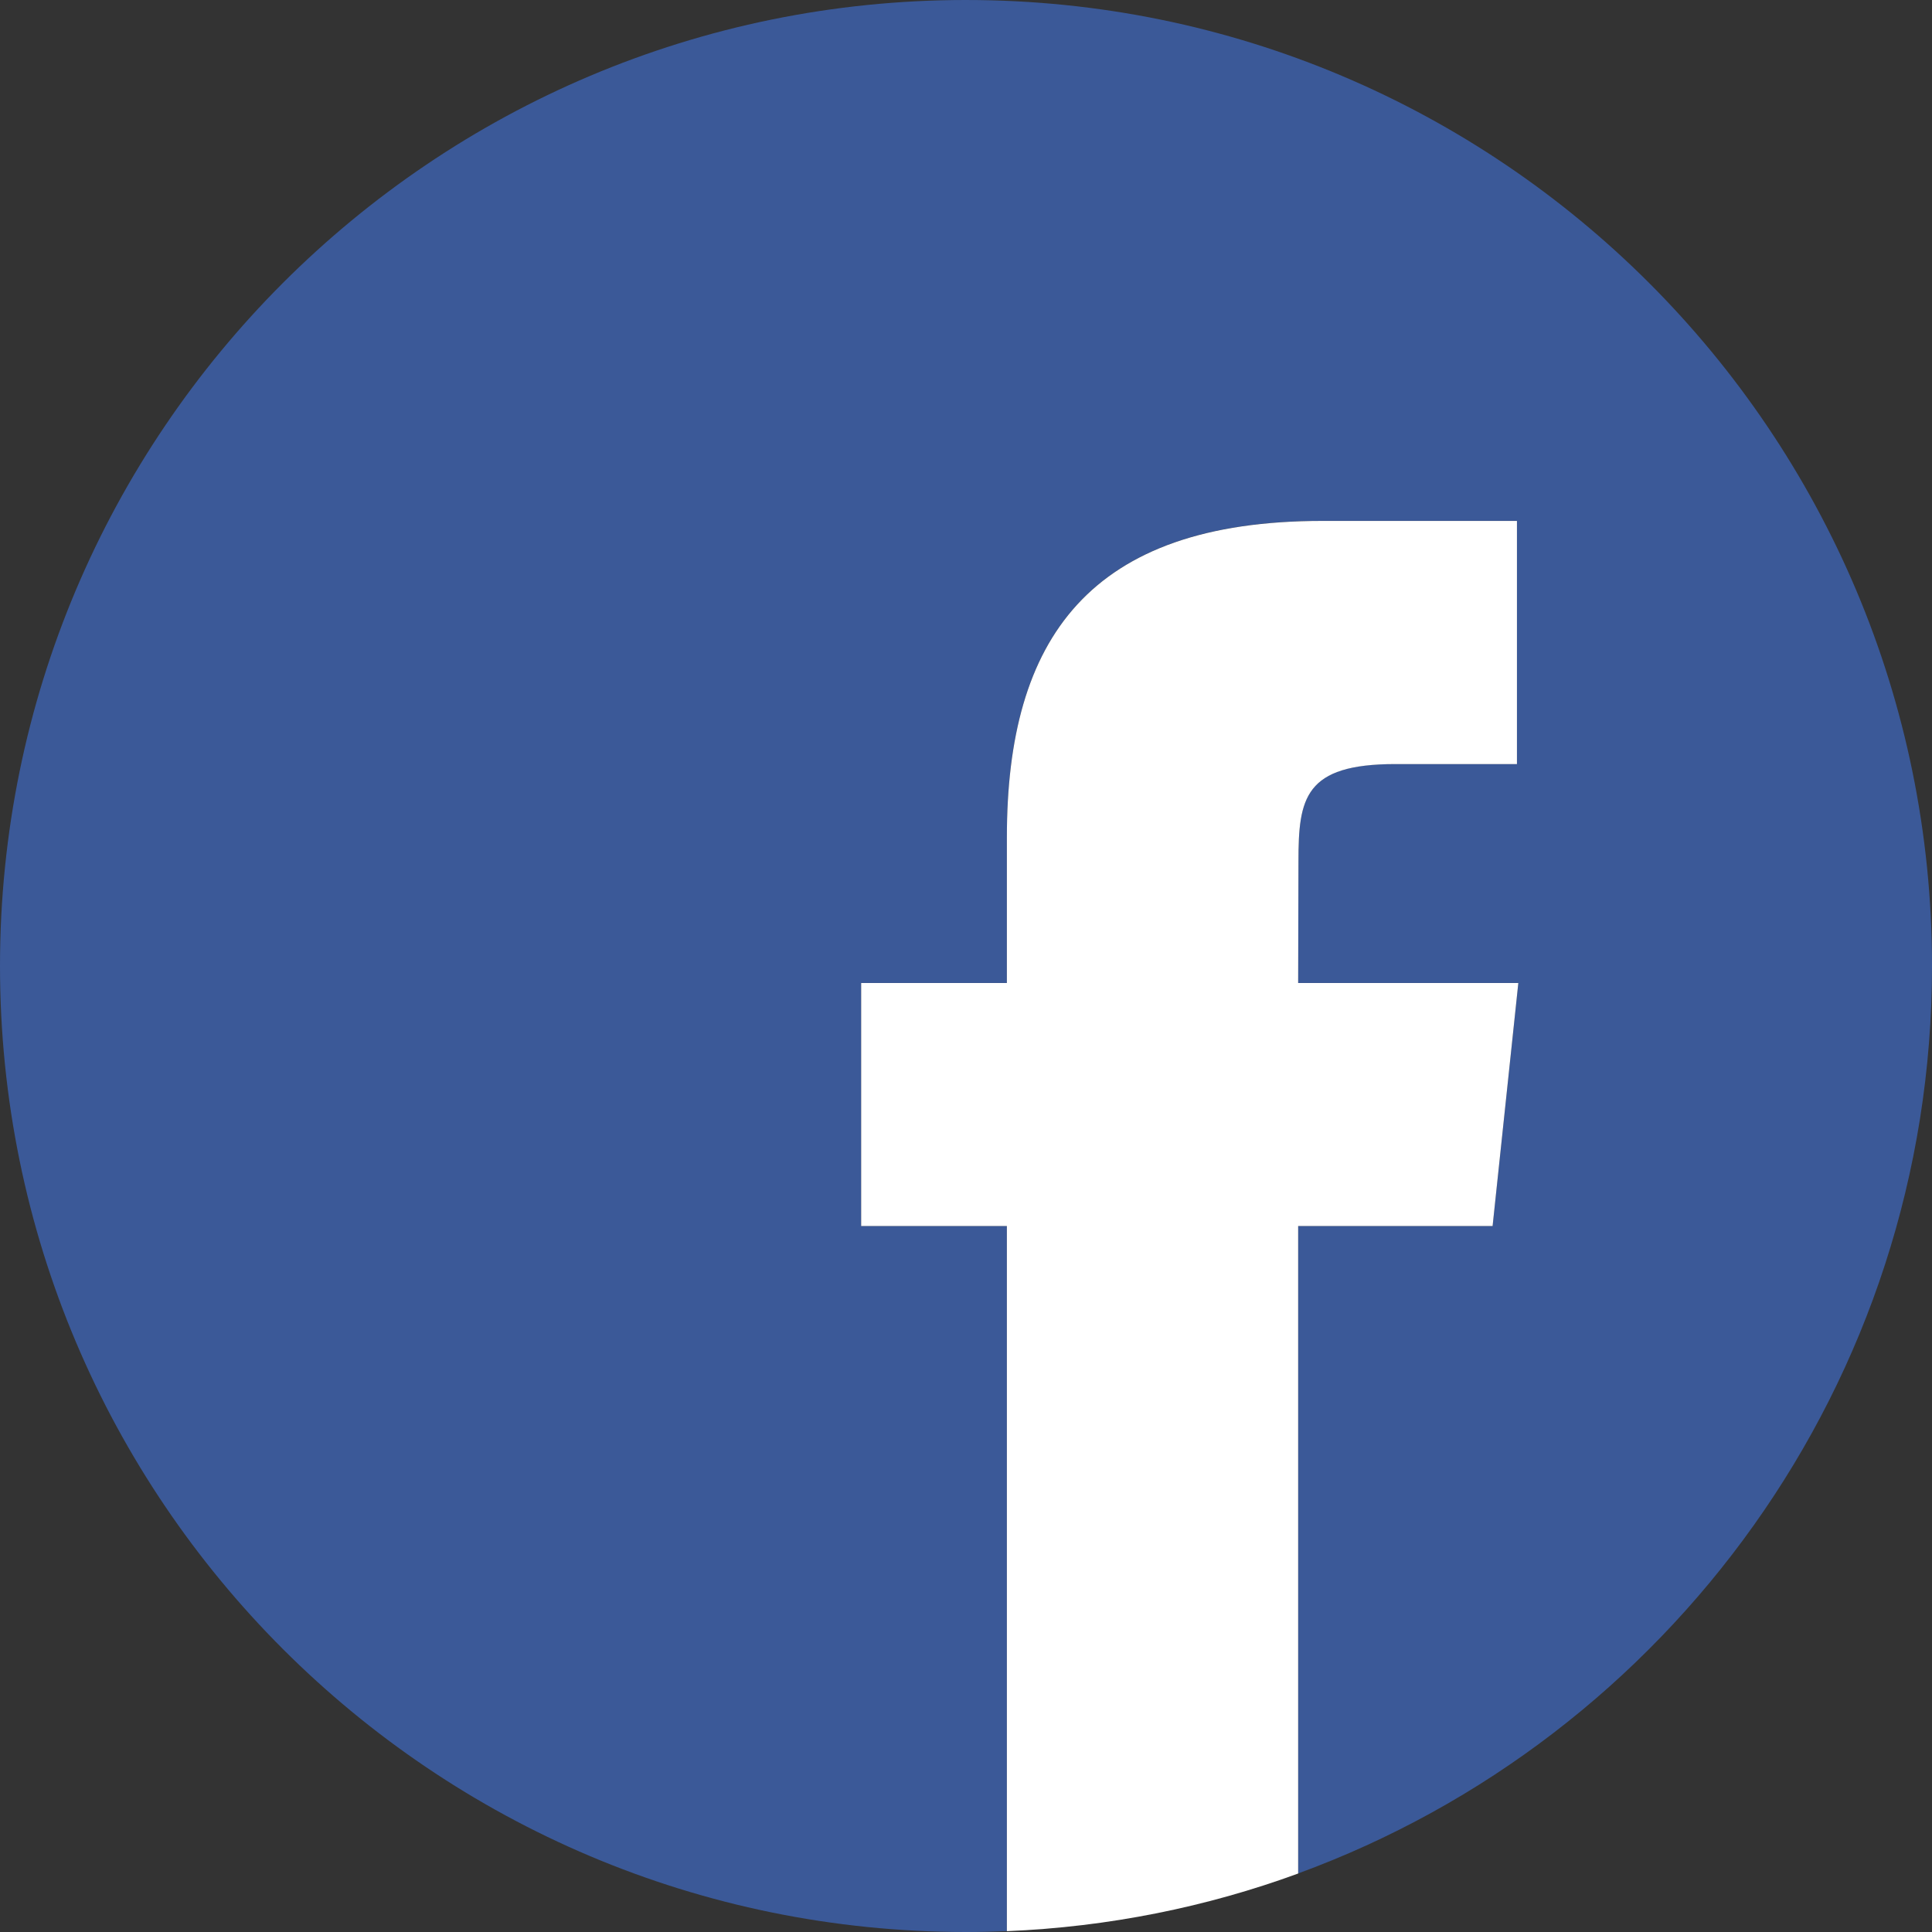
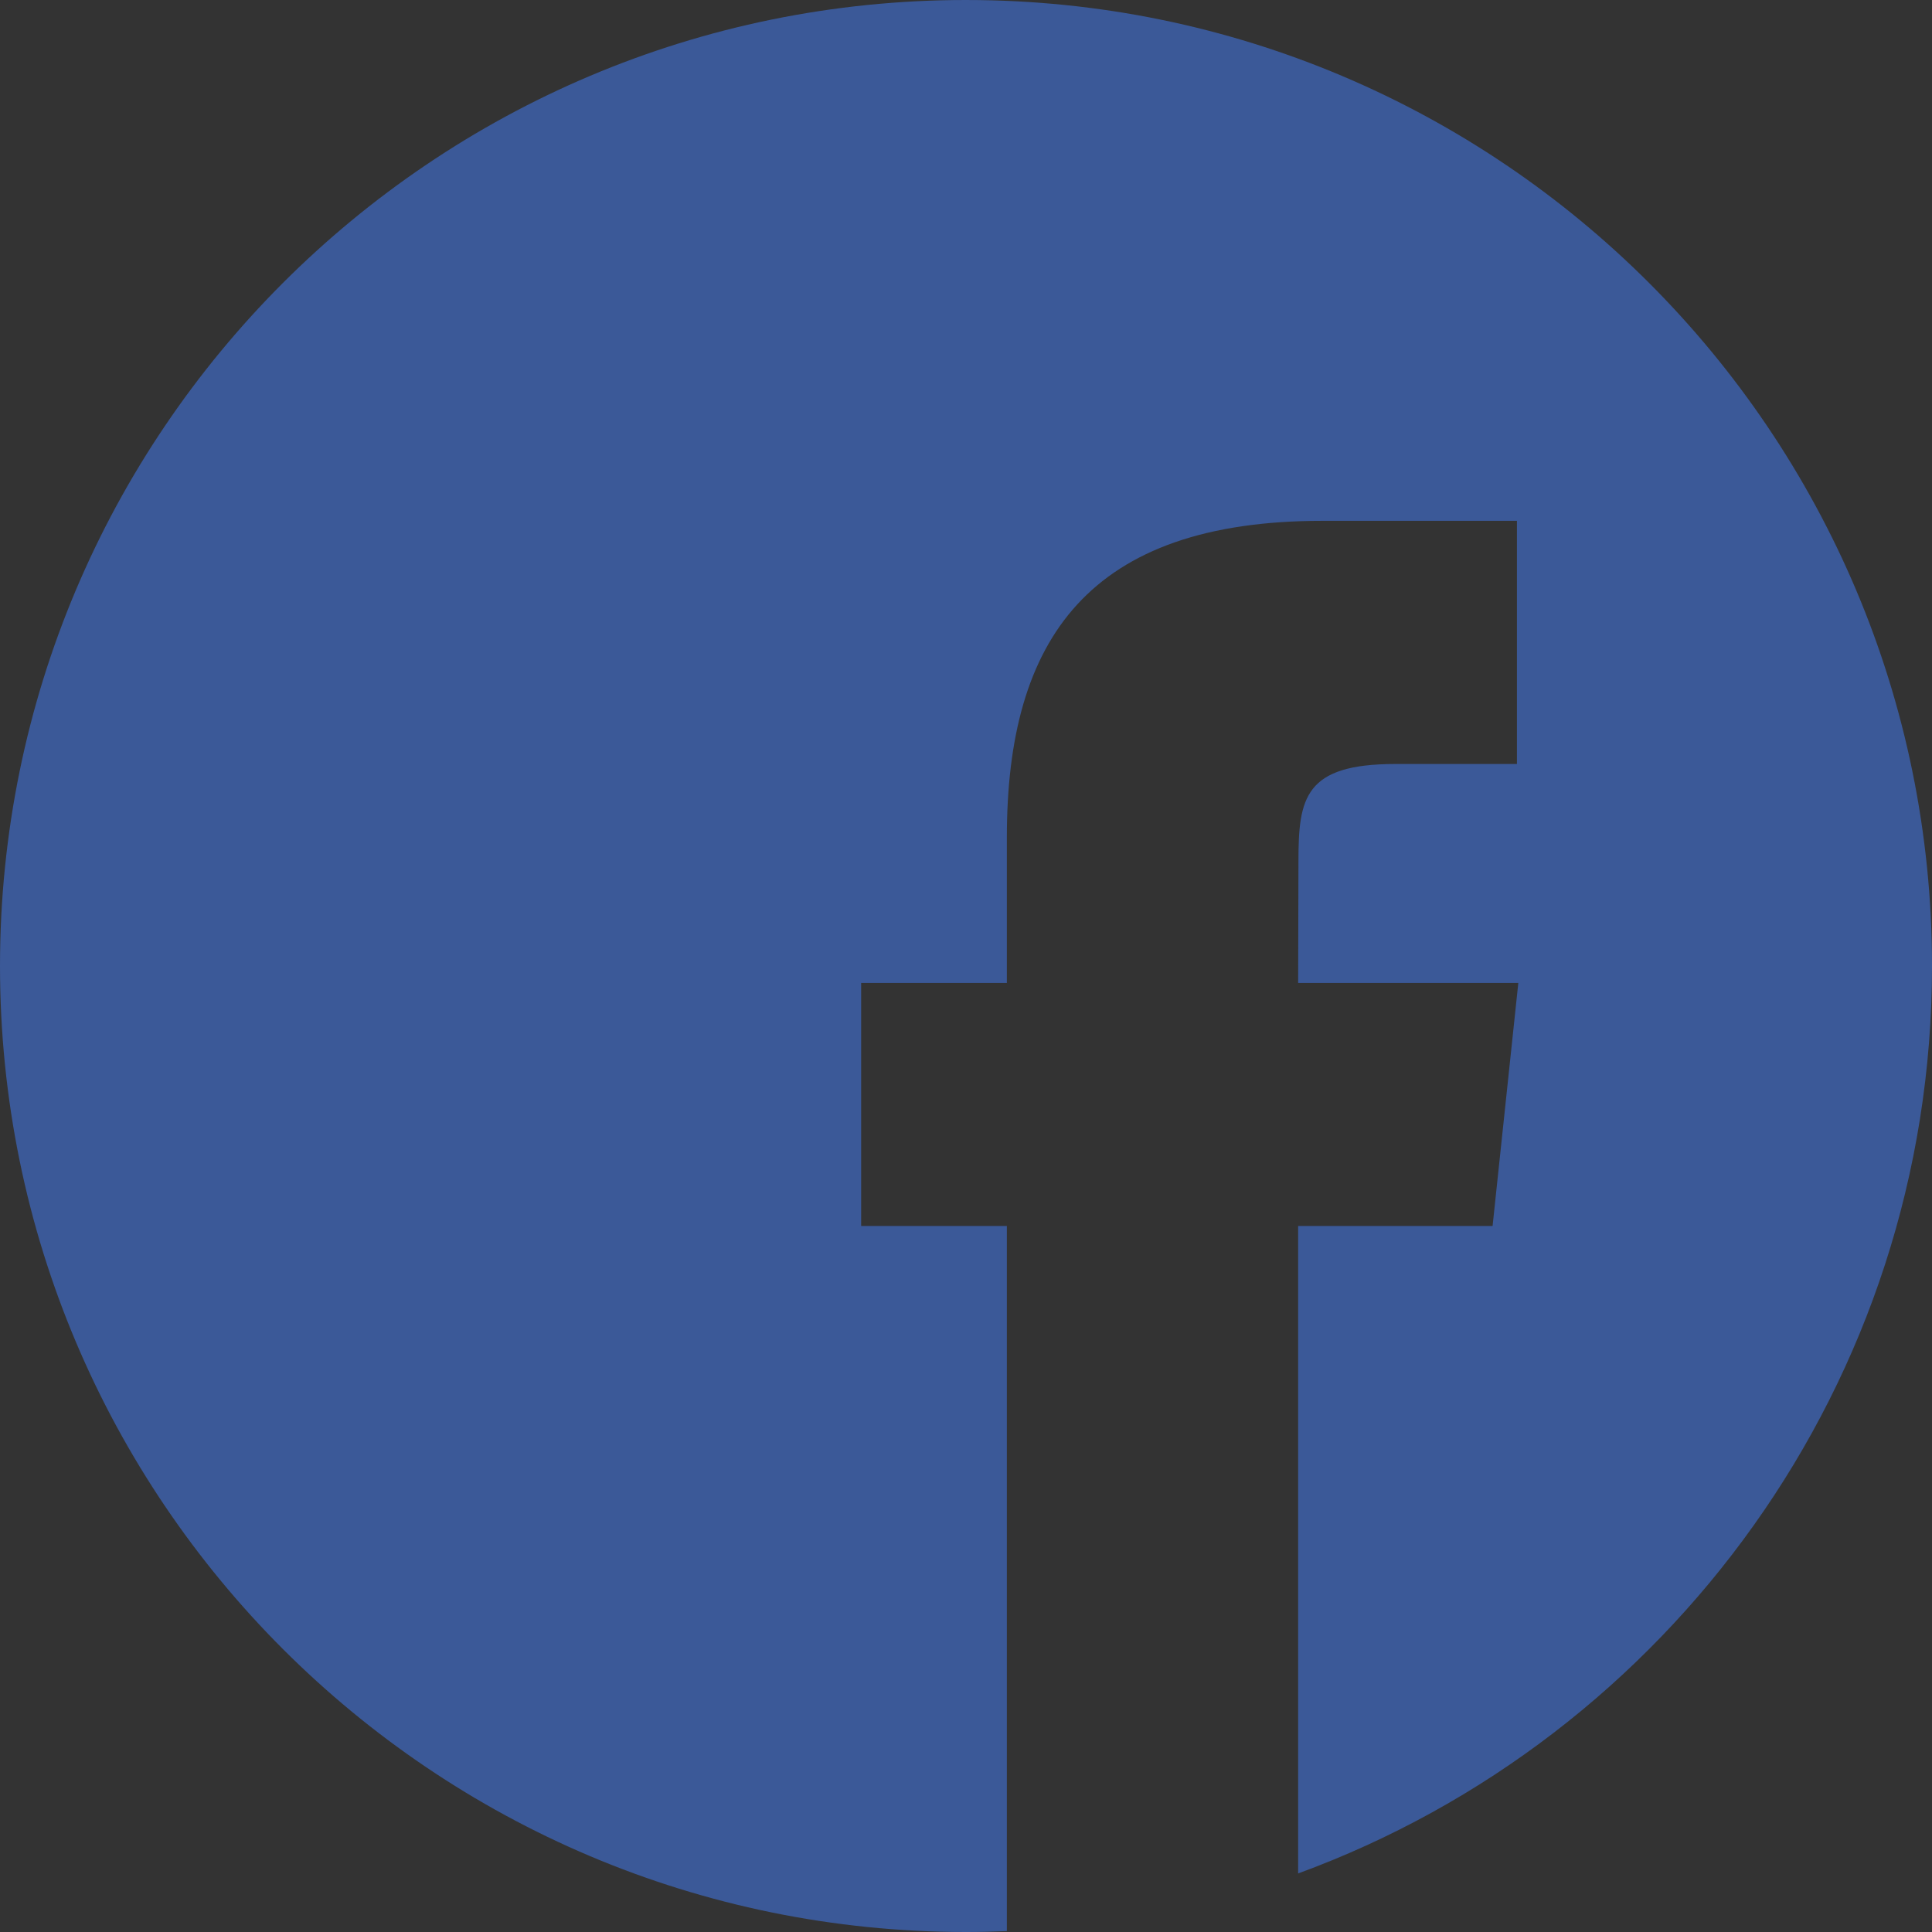
<svg xmlns="http://www.w3.org/2000/svg" xmlns:ns1="http://www.inkscape.org/namespaces/inkscape" xmlns:ns2="http://sodipodi.sourceforge.net/DTD/sodipodi-0.dtd" width="50" height="50" id="svg2" version="1.1" ns1:version="0.48.3.1 r9886" ns2:docname="Facebook Home (Clear).svg" ns1:export-filename="R:\Media\Pictures\Logos\Facebook Home (Clear).png" ns1:export-xdpi="230.97745" ns1:export-ydpi="230.97745" viewBox="0 0 399 399">
  <rect x="0" y="0" width="399" height="399" fill="#333333" stroke="none" />
  <title id="title4481">Facebook Home</title>
  <defs id="defs4" />
  <ns2:namedview id="base" pagecolor="#ffffff" bordercolor="#666666" borderopacity="1.0" ns1:pageopacity="0.0" ns1:pageshadow="2" ns1:zoom="1" ns1:cx="-18.538997" ns1:cy="161.20032" ns1:document-units="px" ns1:current-layer="layer9" showgrid="false" ns1:window-width="1440" ns1:window-height="837" ns1:window-x="-8" ns1:window-y="-8" ns1:window-maximized="1" fit-margin-top="0" fit-margin-left="0" fit-margin-right="0" fit-margin-bottom="0" />
  <g ns1:groupmode="layer" id="layer9" ns1:label="Facebook Home" style="display:inline" transform="translate(-194.969,-276.562)">
    <g id="g4469">
      <path id="path3857" d="m 394.469,276.562 c -110.184,0 -199.5,89.316 -199.5,199.5 0,110.184 89.316,199.5 199.5,199.5 2.831,0 5.636,-0.071 8.438,-0.188 l 0,-145.625 -30.094,0 0,-50.188 30.094,0 0,-30.125 c 0,-40.945 16.958,-65.312 65.188,-65.312 l 40.156,0 0,50.219 -25.094,0 c -18.778,0 -20.031,7.002 -20.031,20.094 l -0.062,25.125 45.469,0 -5.312,50.188 -40.156,0 0,133.719 c 76.391,-27.971 130.906,-101.325 130.906,-187.406 0,-110.184 -89.316,-199.5 -199.5,-199.5 z" mask="none" style="fill:#3b5998;fill-opacity:1" ns1:connector-curvature="0" />
-       <path id="path3857-4" d="m 468.099,384.141 c -48.23,0 -65.188,24.367 -65.188,65.312 l 0,30.125 -30.094,0 0,50.188 30.094,0 0,145.625 c 21.056,-0.877 41.279,-4.994 60.156,-11.906 l 0,-133.719 40.156,0 5.312,-50.188 -45.469,0 0.062,-25.125 c 0,-13.092 1.253,-20.094 20.031,-20.094 l 25.094,0 0,-50.219 -40.156,0 z" mask="none" style="fill:#ffffff;fill-opacity:1" ns1:connector-curvature="0" />
    </g>
  </g>
</svg>